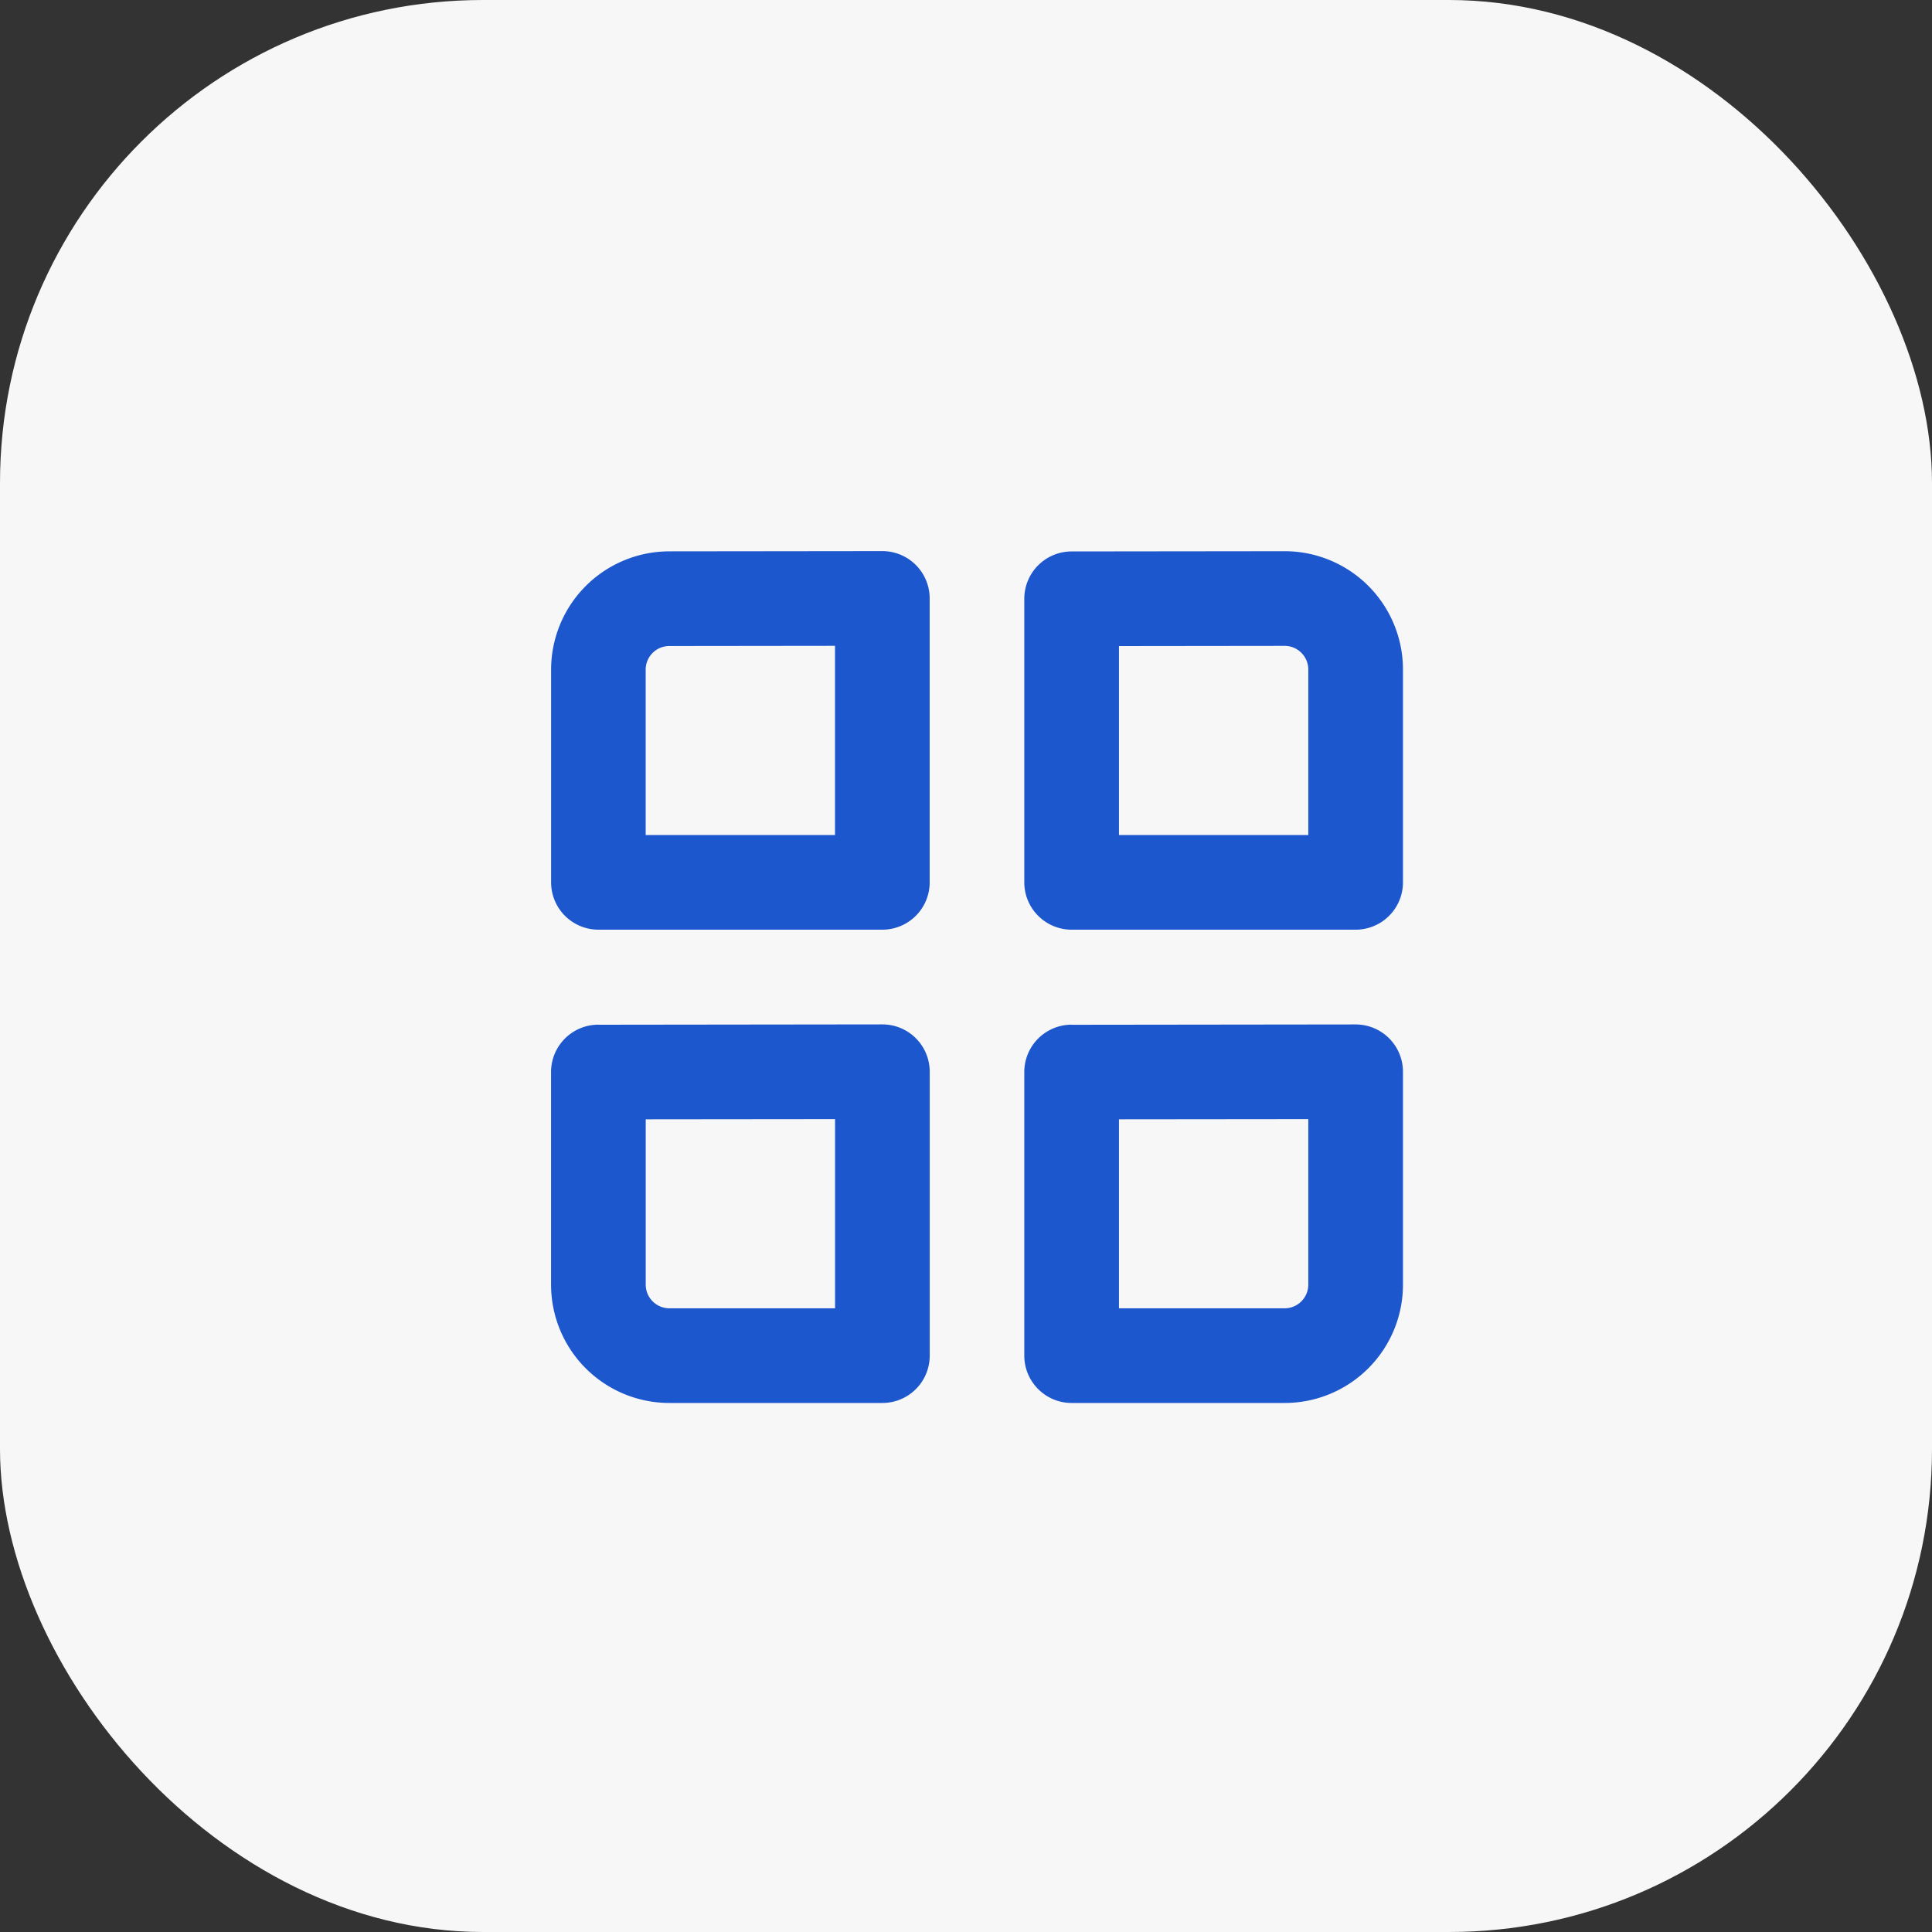
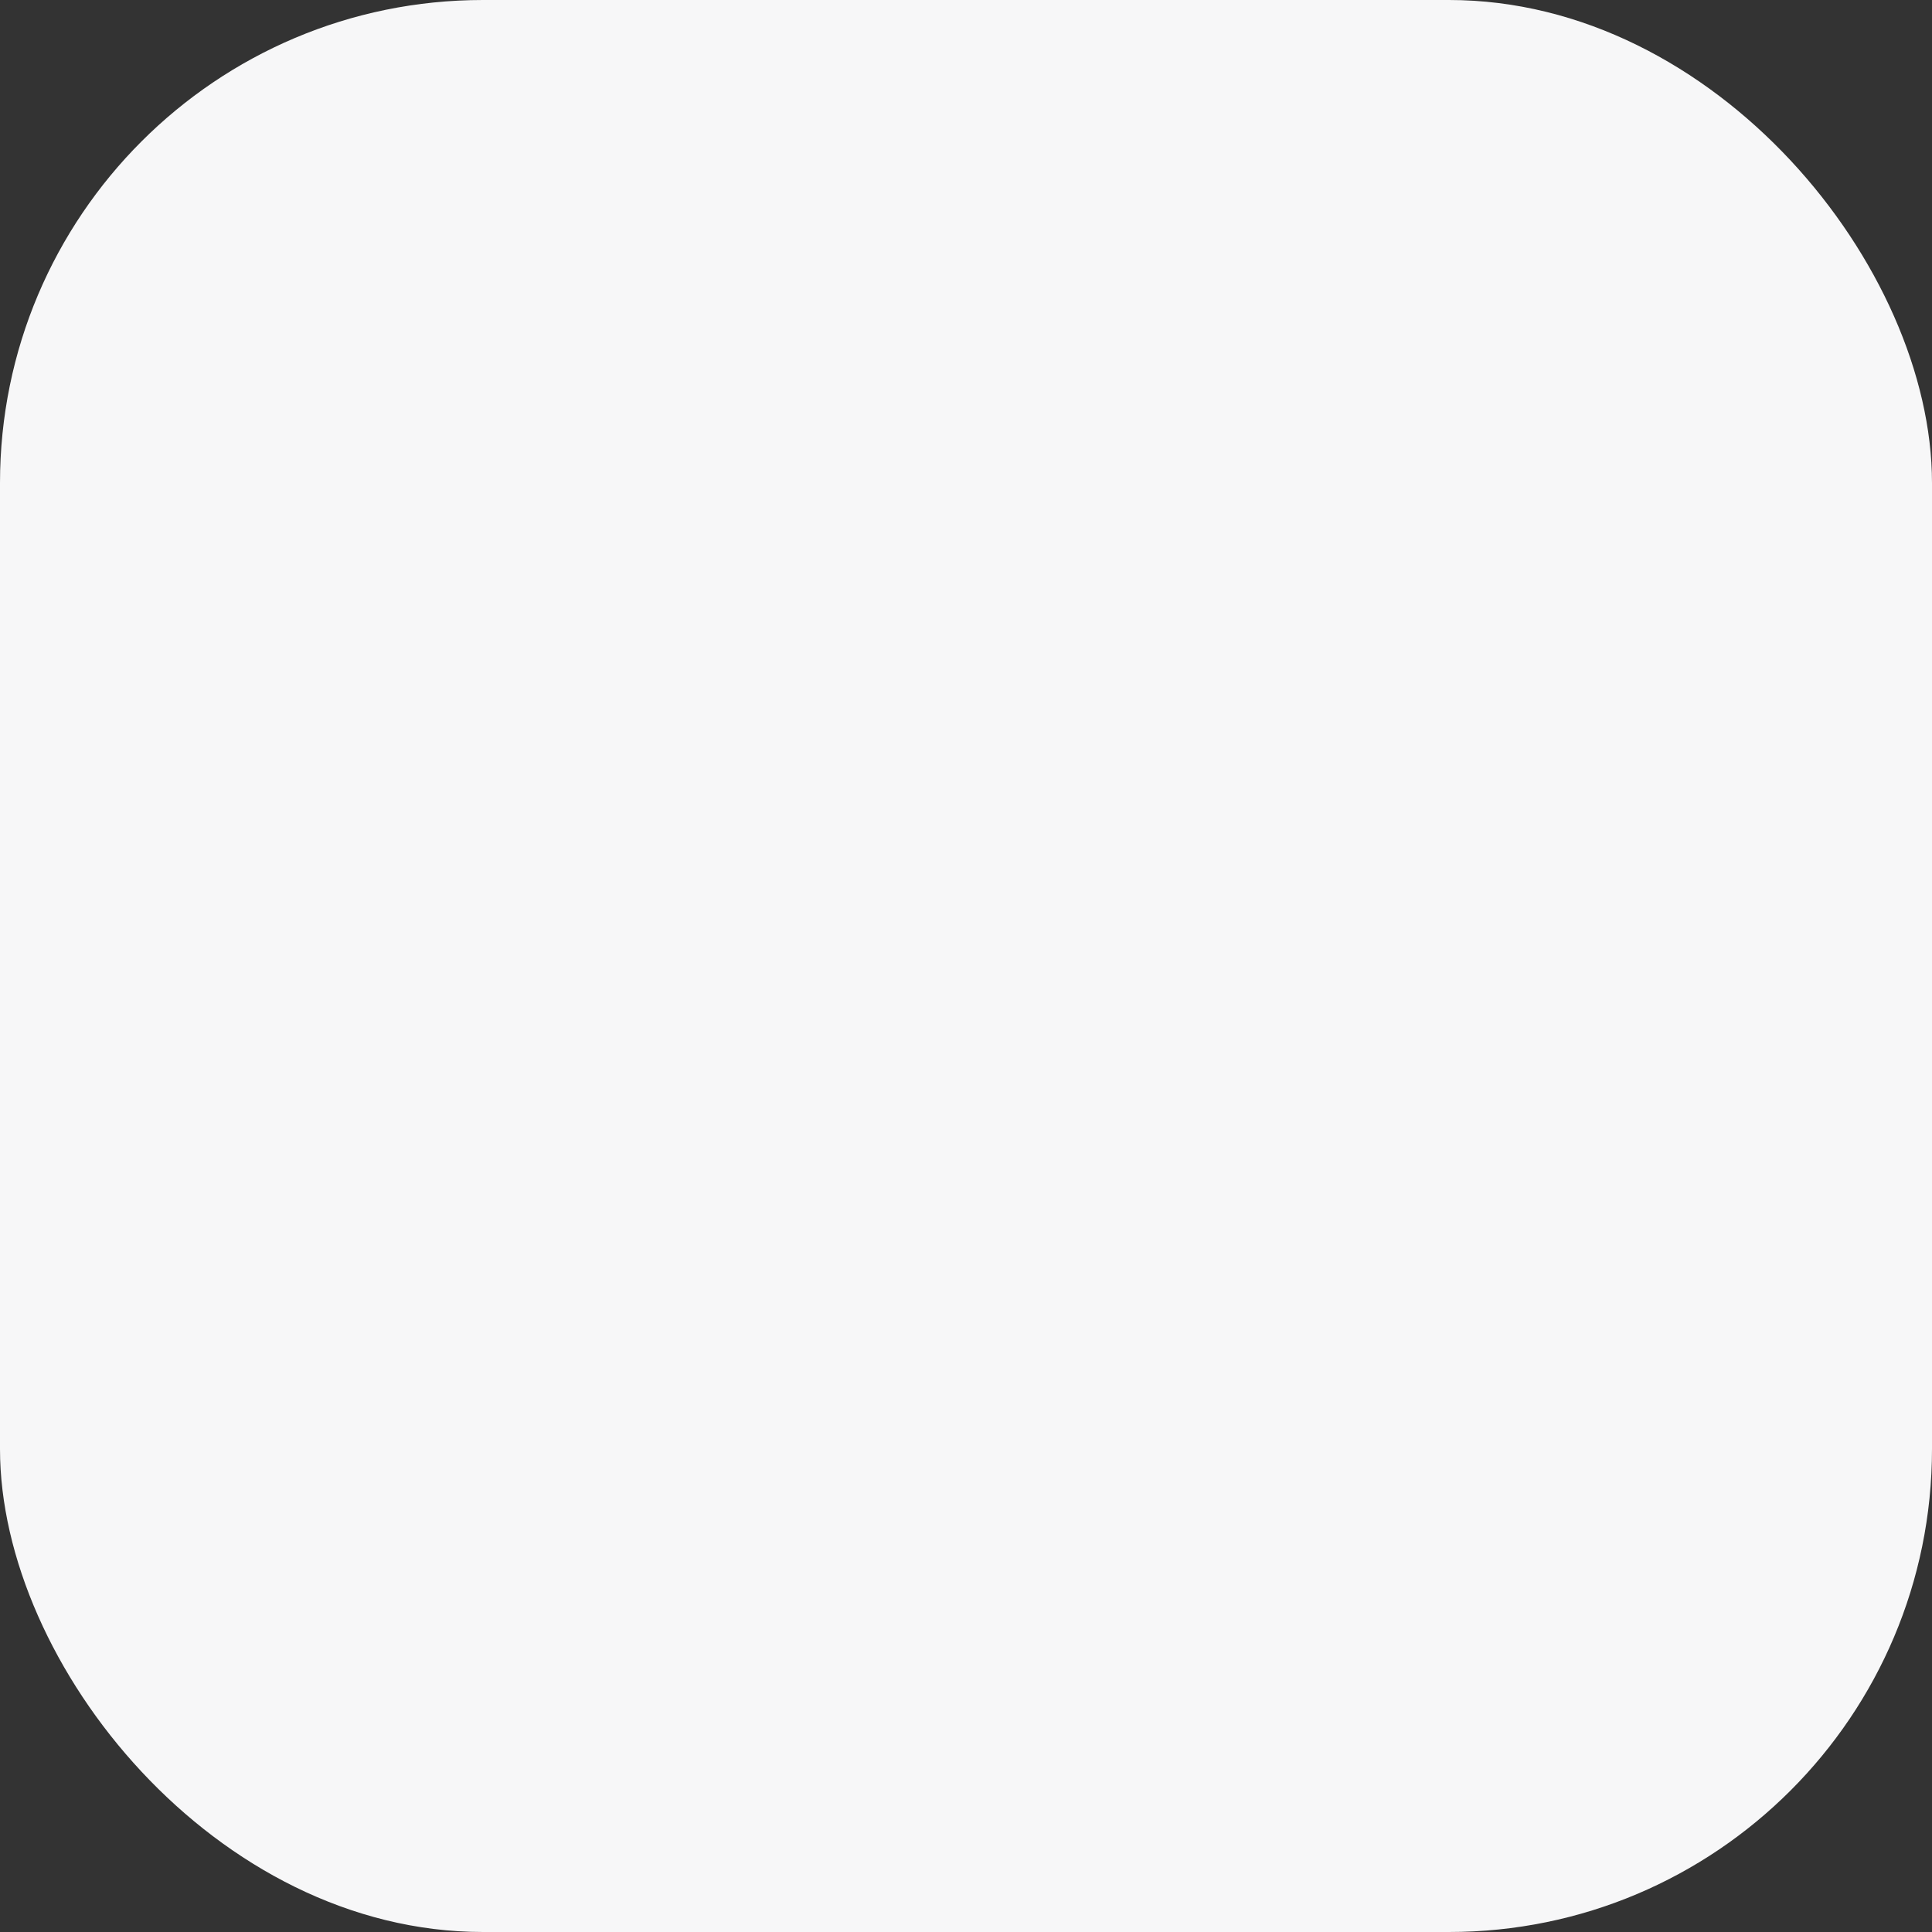
<svg xmlns="http://www.w3.org/2000/svg" width="40" height="40" fill="none">
  <rect width="100%" height="100%" fill="#333333" stroke="none" />
  <rect width="40" height="40" fill="#F7F7F8" rx="10" />
-   <path fill="#1C57CD" fill-rule="evenodd" d="m13.856 11.415 4.411-.005a.98.98 0 0 1 .981.98v5.878a.98.98 0 0 1-.98.98H12.39a.98.98 0 0 1-.98-.98v-4.403a2.45 2.45 0 0 1 2.447-2.45Zm-1.468 9.8a.98.98 0 0 0-.979.98v4.402a2.45 2.45 0 0 0 2.45 2.45h4.41a.98.98 0 0 0 .98-.98v-5.878a.98.98 0 0 0-.982-.98l-5.88.007Zm9.799 0a.98.98 0 0 0-.98.98v5.872c0 .541.44.98.98.98h4.41a2.45 2.45 0 0 0 2.45-2.45V22.19a.98.98 0 0 0-.981-.98l-5.88.007Zm0-9.798a.98.98 0 0 0-.98.98v5.871c0 .541.44.98.98.98h5.88a.98.98 0 0 0 .98-.98v-4.406a2.45 2.45 0 0 0-2.453-2.45l-4.407.005Zm-8.818 15.18c0 .27.22.49.49.49h3.43V23.17l-3.92.004v3.423Zm13.228.49h-3.43v-3.913l3.92-.004v3.427c0 .27-.22.49-.49.49Zm-9.309-9.799v-3.917l-3.43.004a.49.49 0 0 0-.49.49v3.423h3.92Zm9.799 0h-3.92v-3.912l3.43-.004c.27 0 .49.22.49.49v3.426Z" clip-rule="evenodd" />
</svg>